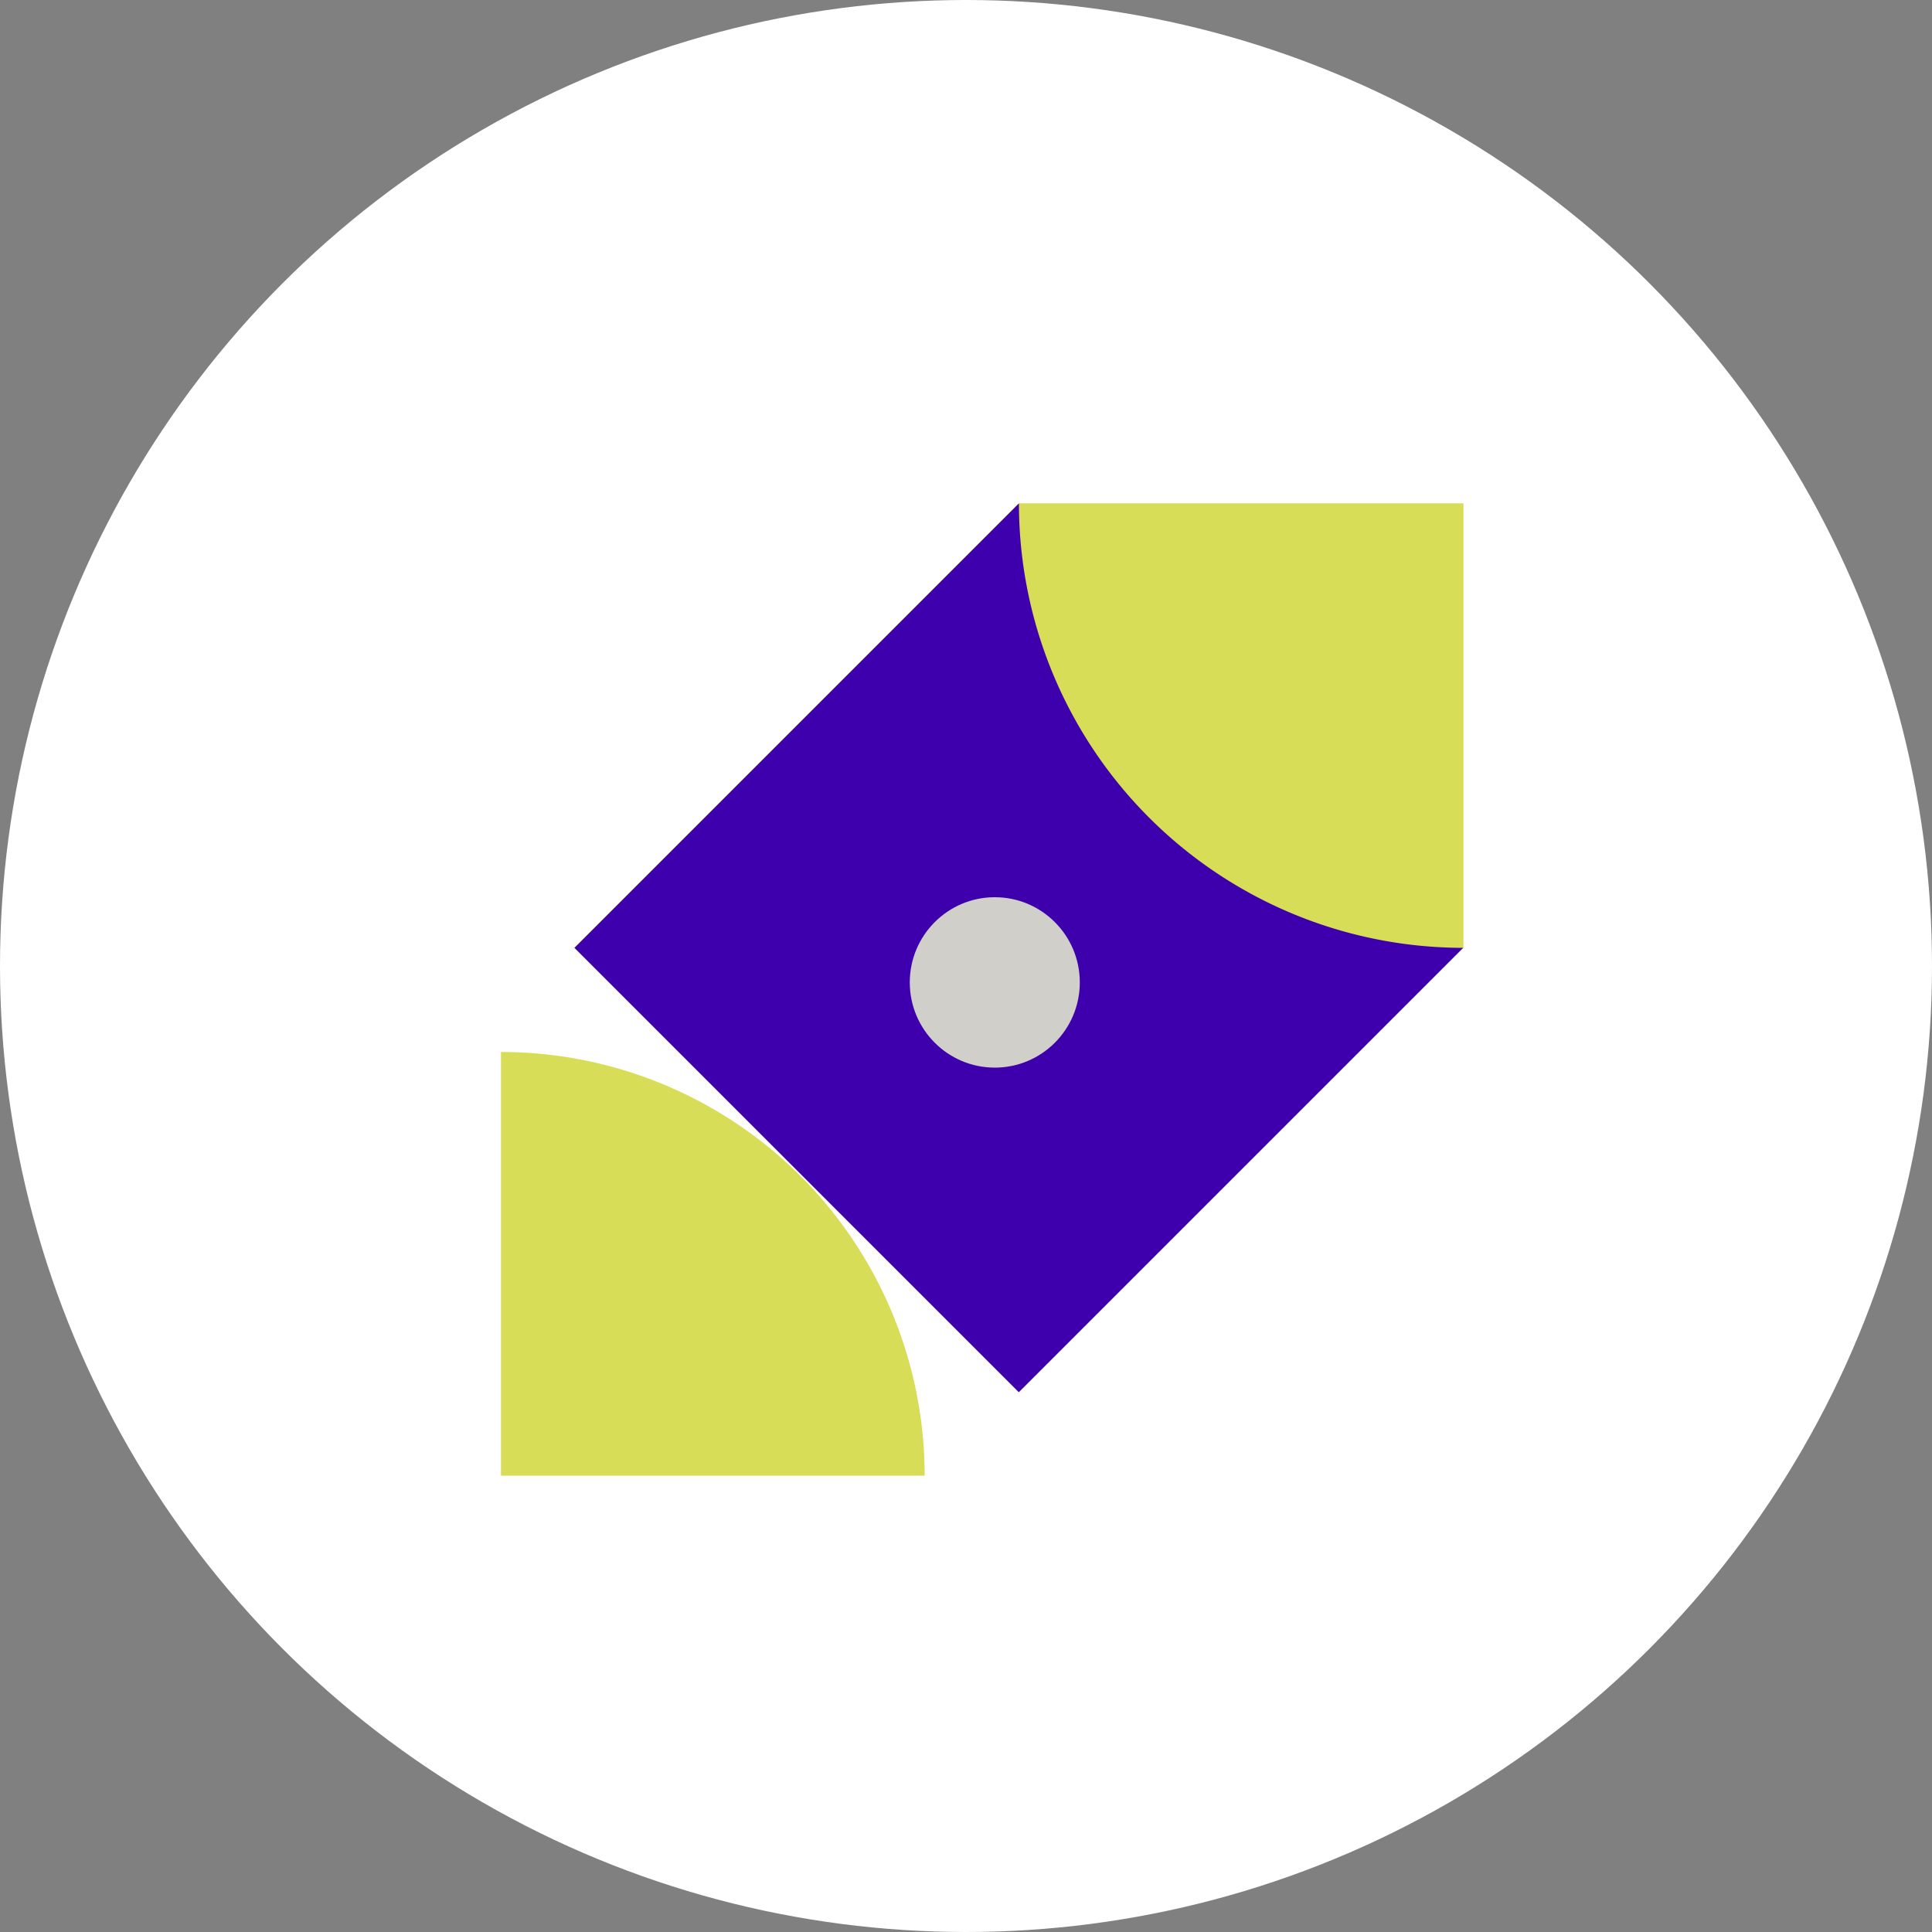
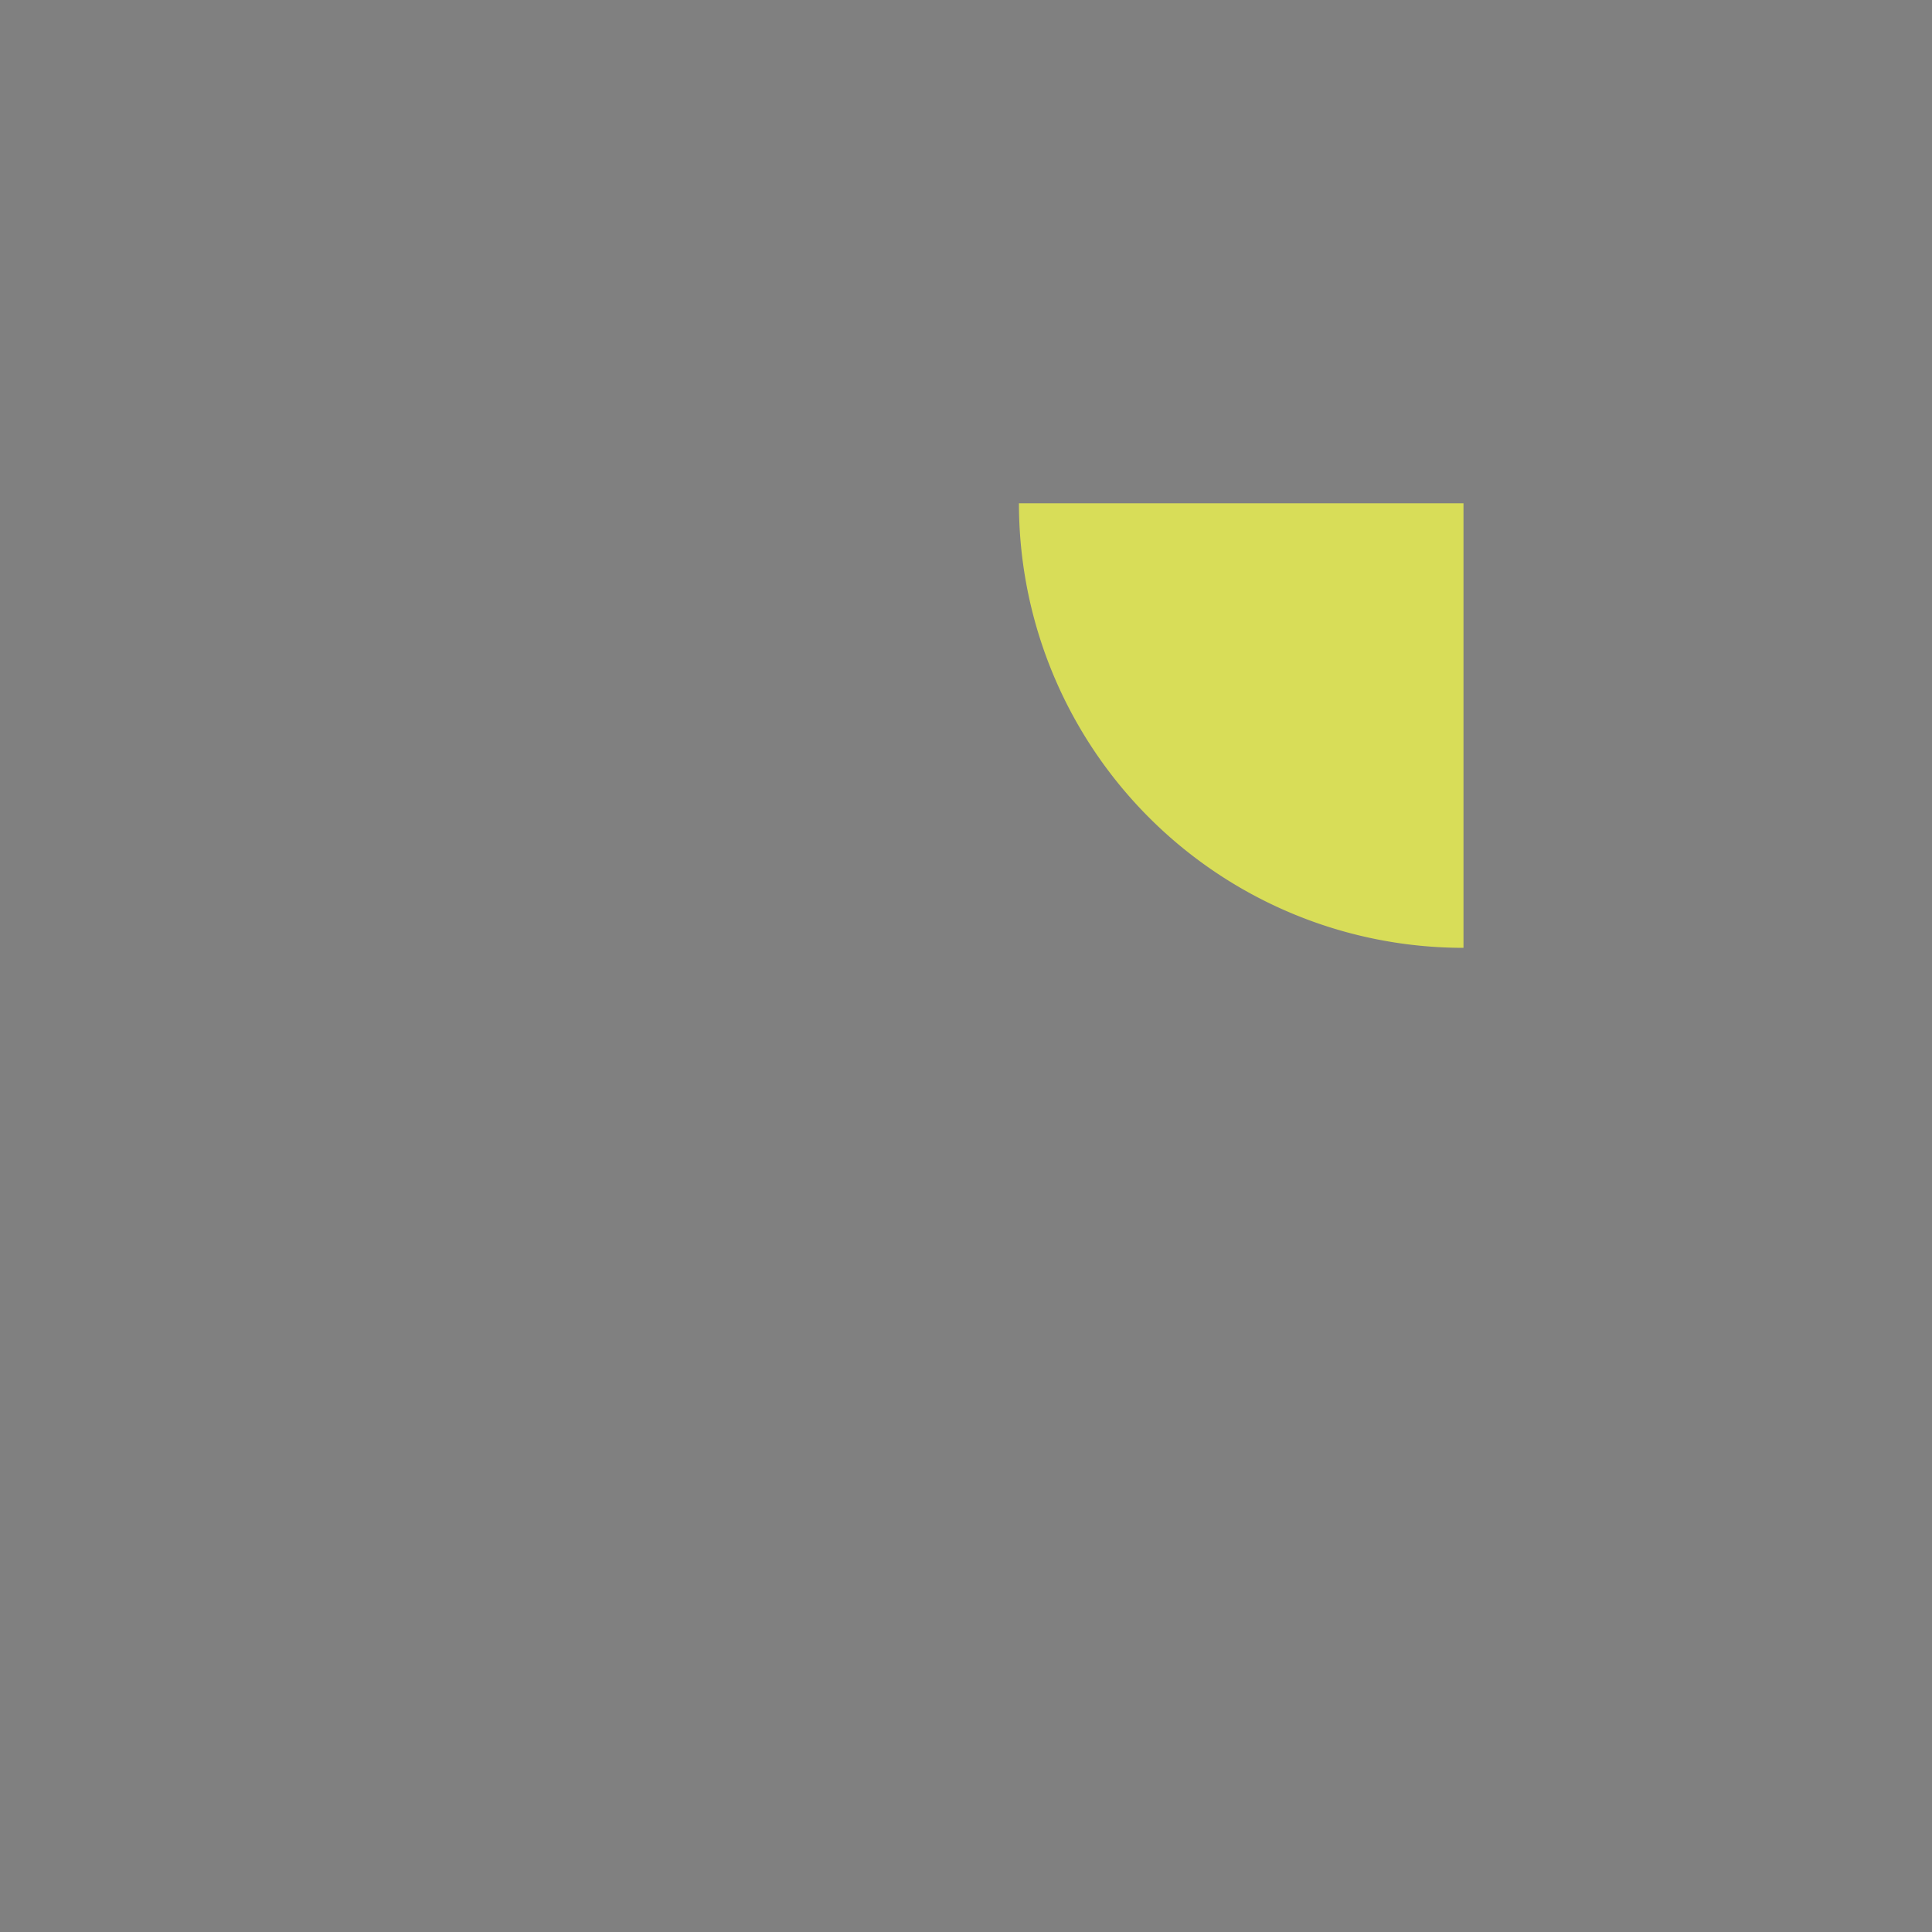
<svg xmlns="http://www.w3.org/2000/svg" id="Loup_Expertise_Brand_Guidance" width="463" height="463" viewBox="0 0 463 463">
  <rect x="0" y="0" width="463" height="463" fill="#808080" stroke="none" />
-   <circle id="Ellipse_43" cx="231.5" cy="231.5" r="231.5" fill="#fff" />
-   <rect id="Rechteck_1138_00000019662184527279412550000002373939261936573587_" width="150.614" height="150.614" transform="translate(137.656 227.147) rotate(-45)" fill="#3e00ac" />
-   <path id="Pfad_767_00000023976070369581469080000015410836839975880101_" d="M527.4,260.5A106.525,106.525,0,0,0,633.936,367.036h0V260.5Z" transform="translate(-283.214 -139.889)" fill="#d8dd58" />
-   <path id="Pfad_767_00000115509144956613873340000015268848790570268051_" d="M360.836,646.036A101.545,101.545,0,0,0,259.3,544.5h0V646.036Z" transform="translate(-139.244 -292.396)" fill="#d8dd58" />
-   <ellipse id="Ellipse_69_00000132084786022677731580000003974736703524113551_" cx="20.372" cy="20.418" rx="20.372" ry="20.418" transform="translate(218.027 215.017)" fill="#d1cfc9" />
+   <path id="Pfad_767_00000023976070369581469080000015410836839975880101_" d="M527.4,260.5A106.525,106.525,0,0,0,633.936,367.036h0V260.5" transform="translate(-283.214 -139.889)" fill="#d8dd58" />
</svg>